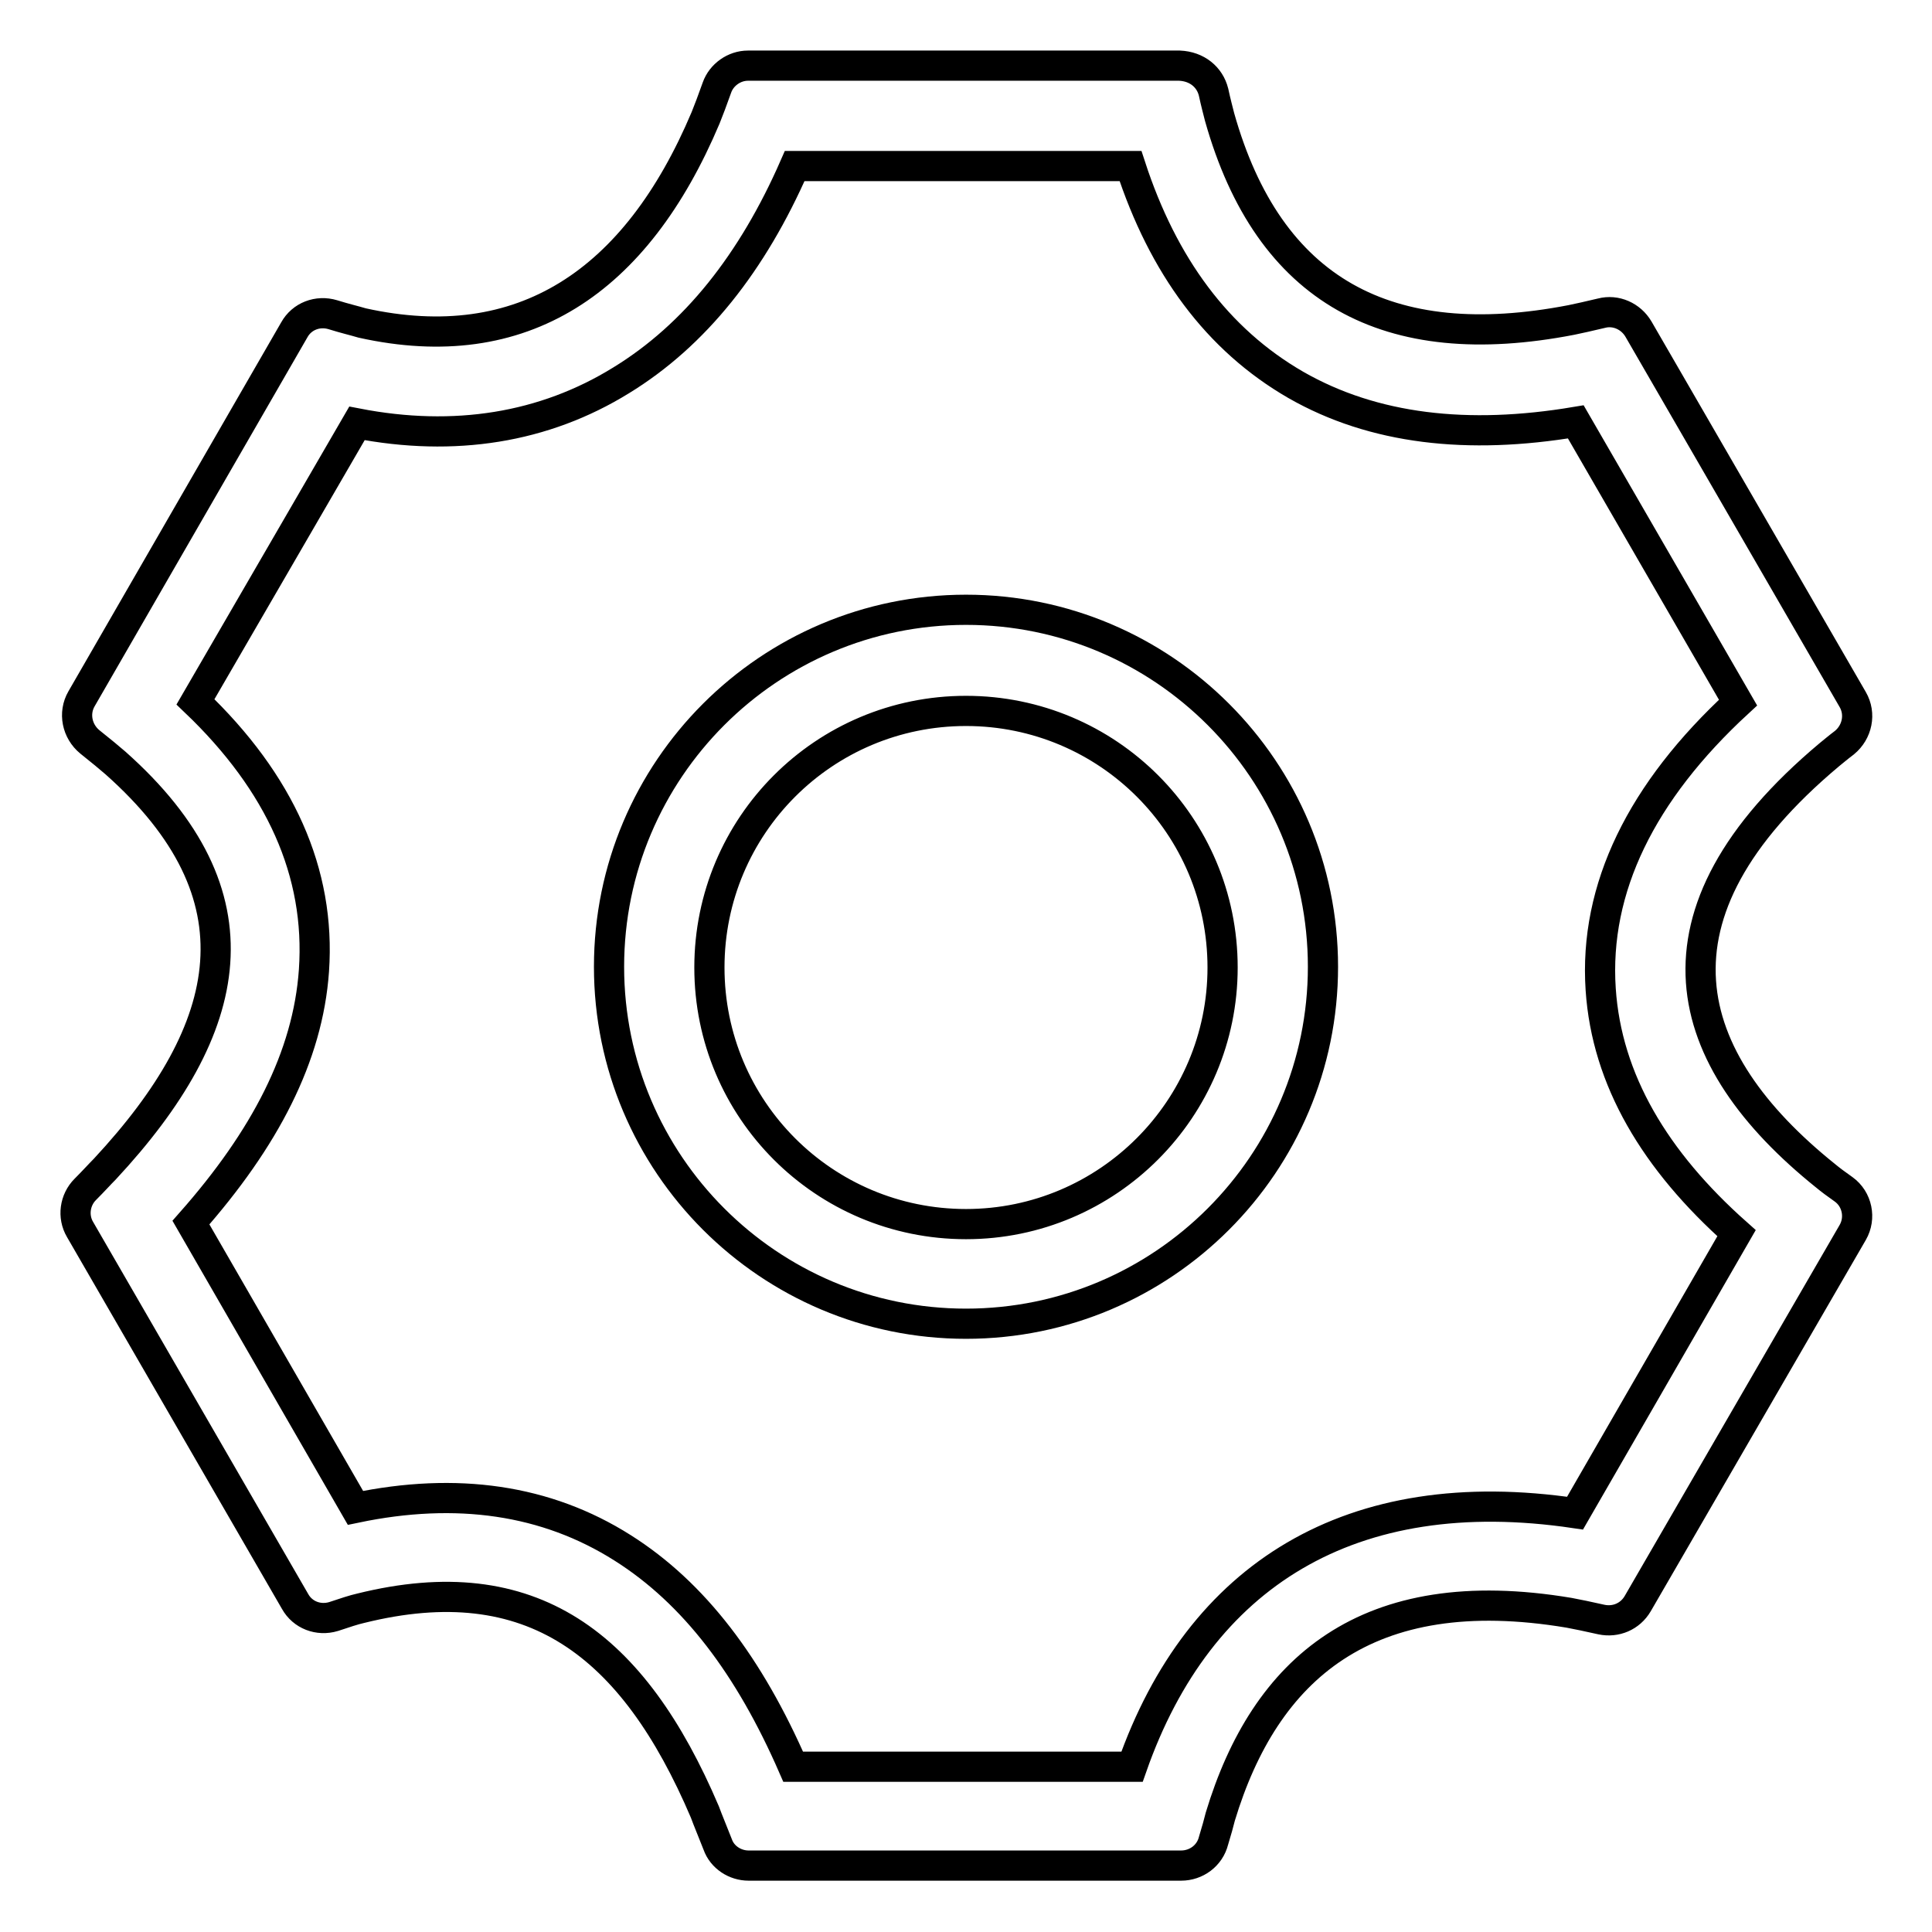
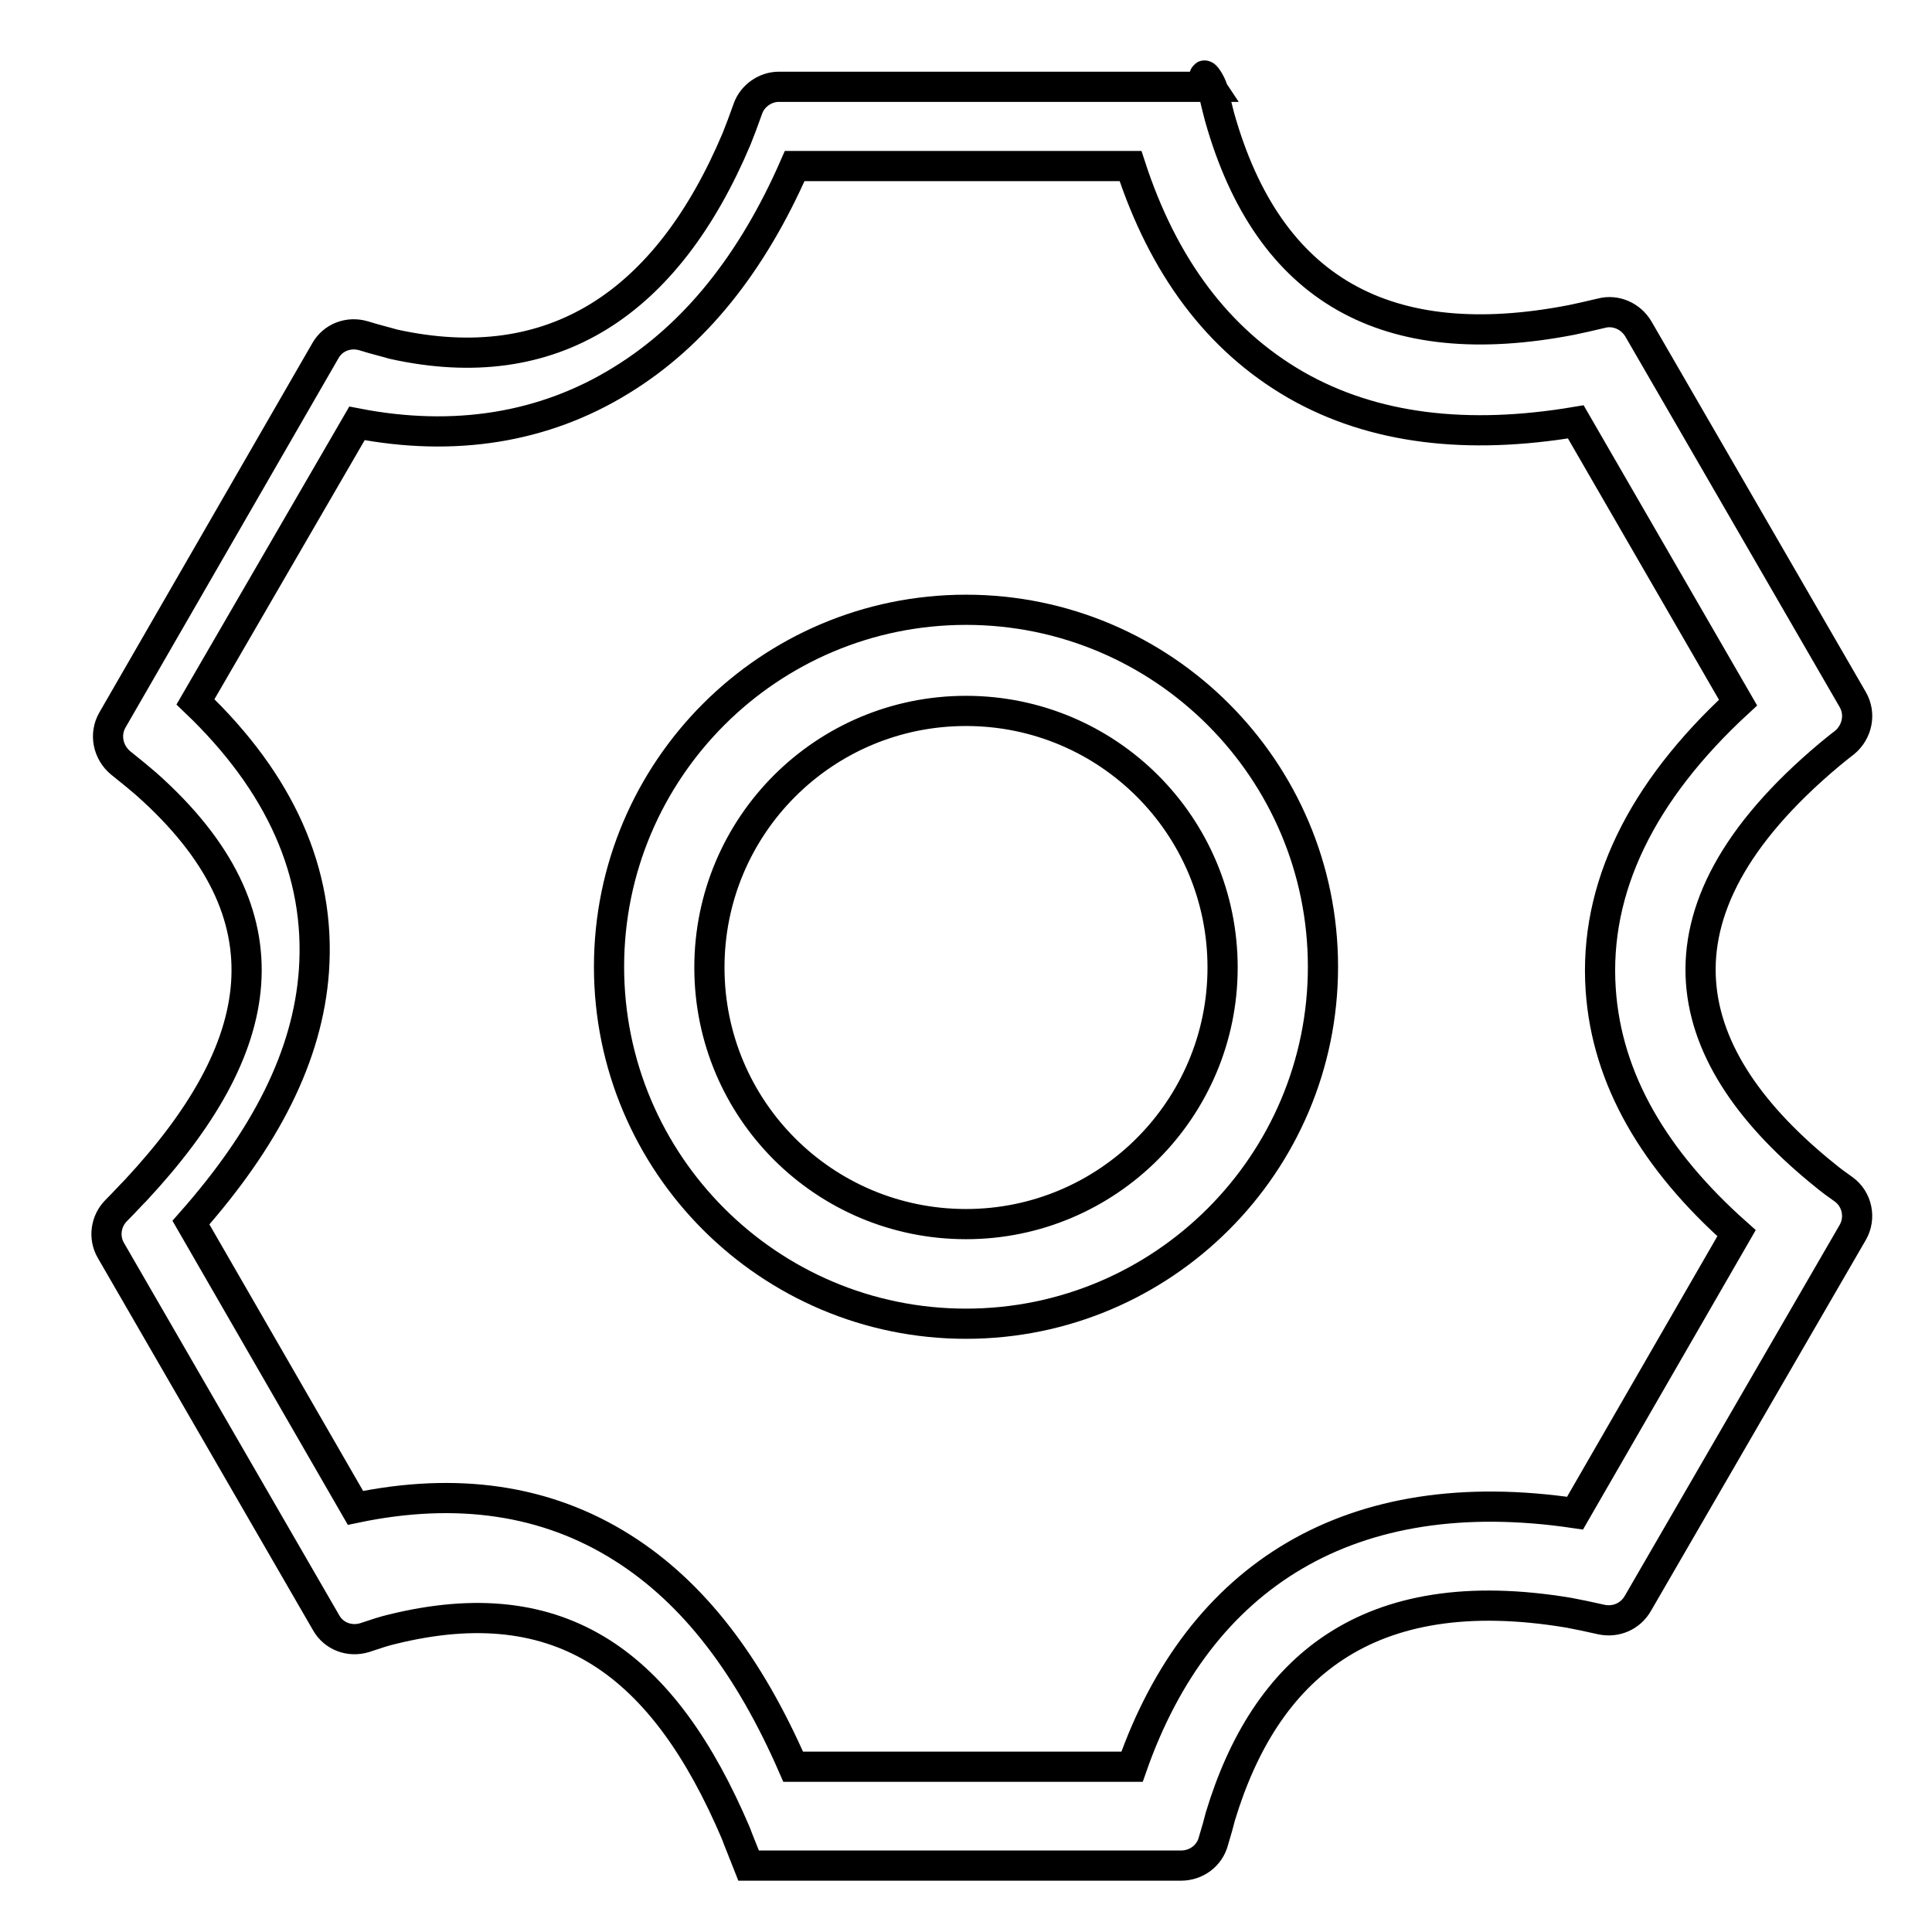
<svg xmlns="http://www.w3.org/2000/svg" version="1.1" x="0px" y="0px" viewBox="0 0 256 256" enable-background="new 0 0 256 256" xml:space="preserve">
  <g>
-     <path stroke-width="4" fill-opacity="0" stroke="#000000" d="M149.8,22h-44.5c-5.6,12.8-13.2,22.4-23,28.4c-10.2,6.3-22.1,8.2-35,5.7L25.9,93 c11.2,10.7,16.6,22.6,15.7,35.6c-0.8,11.4-6.5,22.3-16.3,33.4l21.8,37.8c13.4-2.8,25.3-1.1,35.4,5.3c9.5,6,16.8,15.7,22.6,29H150 c8.9-25.4,29-38,58.7-33.6l21.4-37.1c-10.8-9.6-17.2-20.3-18-32.3c-0.9-13.4,5.4-26.2,18.2-38l-21.5-37.2 c-14.3,2.4-26.8,1-37.1-4.9C161.3,45,154.1,35.2,149.8,22L149.8,22z M160.8,12.2c0.3,1.4,0.6,2.5,0.8,3.3 c6.5,23.1,22.3,31.6,46.6,26.9c1-0.2,2.3-0.5,4-0.9c1.9-0.5,3.9,0.4,4.9,2.1l28.4,49.1c1.1,1.9,0.6,4.3-1.1,5.7 c-0.8,0.6-1.5,1.2-2,1.6c-25.4,21.3-19.8,40.3-0.5,55.8c0.6,0.5,1.4,1.1,2.4,1.8c1.8,1.3,2.3,3.8,1.2,5.7L217,212.5 c-1,1.7-2.9,2.5-4.8,2.1c-1.8-0.4-3.2-0.7-4.3-0.9c-26.9-4.5-40.3,7.5-46.2,27c-0.2,0.8-0.5,1.9-0.9,3.2c-0.5,2-2.3,3.3-4.3,3.3 H99.2c-1.8,0-3.5-1.1-4.1-2.8c-0.7-1.8-1.3-3.2-1.7-4.3c-9.5-22.3-23-32.6-45.6-27c-0.9,0.2-2.1,0.6-3.6,1.1c-2,0.6-4.1-0.2-5.1-2 l-28.5-49.3c-1-1.7-0.7-3.9,0.7-5.3c1.1-1.1,1.9-2,2.6-2.7c17.4-18.7,21.1-36.3,1.4-53.8c-0.8-0.7-1.9-1.6-3.4-2.8 c-1.7-1.4-2.2-3.8-1.1-5.7l28.2-48.9c1-1.8,3.1-2.6,5.1-2c1.6,0.5,2.9,0.8,3.9,1.1c21.2,4.7,36.3-5.4,45.5-27.2 c0.4-1,0.9-2.3,1.5-4c0.6-1.7,2.3-2.9,4.1-2.9h57.2C158.6,8.8,160.3,10.2,160.8,12.2L160.8,12.2z M128,175.4 c26.1,0,47.3-21.2,47.3-47.3c0-26.1-21.2-47.3-47.3-47.3c-26.1,0-47.3,21.2-47.3,47.3C80.7,154.2,101.9,175.4,128,175.4z  M128,162.2c-18.8,0-34-15.2-34-34c0-18.8,15.2-34,34-34c18.8,0,34,15.2,34,34C162,146.9,146.8,162.2,128,162.2z" />
+     <path stroke-width="4" fill-opacity="0" stroke="#000000" d="M149.8,22h-44.5c-5.6,12.8-13.2,22.4-23,28.4c-10.2,6.3-22.1,8.2-35,5.7L25.9,93 c11.2,10.7,16.6,22.6,15.7,35.6c-0.8,11.4-6.5,22.3-16.3,33.4l21.8,37.8c13.4-2.8,25.3-1.1,35.4,5.3c9.5,6,16.8,15.7,22.6,29H150 c8.9-25.4,29-38,58.7-33.6l21.4-37.1c-10.8-9.6-17.2-20.3-18-32.3c-0.9-13.4,5.4-26.2,18.2-38l-21.5-37.2 c-14.3,2.4-26.8,1-37.1-4.9C161.3,45,154.1,35.2,149.8,22L149.8,22z M160.8,12.2c0.3,1.4,0.6,2.5,0.8,3.3 c6.5,23.1,22.3,31.6,46.6,26.9c1-0.2,2.3-0.5,4-0.9c1.9-0.5,3.9,0.4,4.9,2.1l28.4,49.1c1.1,1.9,0.6,4.3-1.1,5.7 c-0.8,0.6-1.5,1.2-2,1.6c-25.4,21.3-19.8,40.3-0.5,55.8c0.6,0.5,1.4,1.1,2.4,1.8c1.8,1.3,2.3,3.8,1.2,5.7L217,212.5 c-1,1.7-2.9,2.5-4.8,2.1c-1.8-0.4-3.2-0.7-4.3-0.9c-26.9-4.5-40.3,7.5-46.2,27c-0.2,0.8-0.5,1.9-0.9,3.2c-0.5,2-2.3,3.3-4.3,3.3 H99.2c-0.7-1.8-1.3-3.2-1.7-4.3c-9.5-22.3-23-32.6-45.6-27c-0.9,0.2-2.1,0.6-3.6,1.1c-2,0.6-4.1-0.2-5.1-2 l-28.5-49.3c-1-1.7-0.7-3.9,0.7-5.3c1.1-1.1,1.9-2,2.6-2.7c17.4-18.7,21.1-36.3,1.4-53.8c-0.8-0.7-1.9-1.6-3.4-2.8 c-1.7-1.4-2.2-3.8-1.1-5.7l28.2-48.9c1-1.8,3.1-2.6,5.1-2c1.6,0.5,2.9,0.8,3.9,1.1c21.2,4.7,36.3-5.4,45.5-27.2 c0.4-1,0.9-2.3,1.5-4c0.6-1.7,2.3-2.9,4.1-2.9h57.2C158.6,8.8,160.3,10.2,160.8,12.2L160.8,12.2z M128,175.4 c26.1,0,47.3-21.2,47.3-47.3c0-26.1-21.2-47.3-47.3-47.3c-26.1,0-47.3,21.2-47.3,47.3C80.7,154.2,101.9,175.4,128,175.4z  M128,162.2c-18.8,0-34-15.2-34-34c0-18.8,15.2-34,34-34c18.8,0,34,15.2,34,34C162,146.9,146.8,162.2,128,162.2z" />
  </g>
</svg>